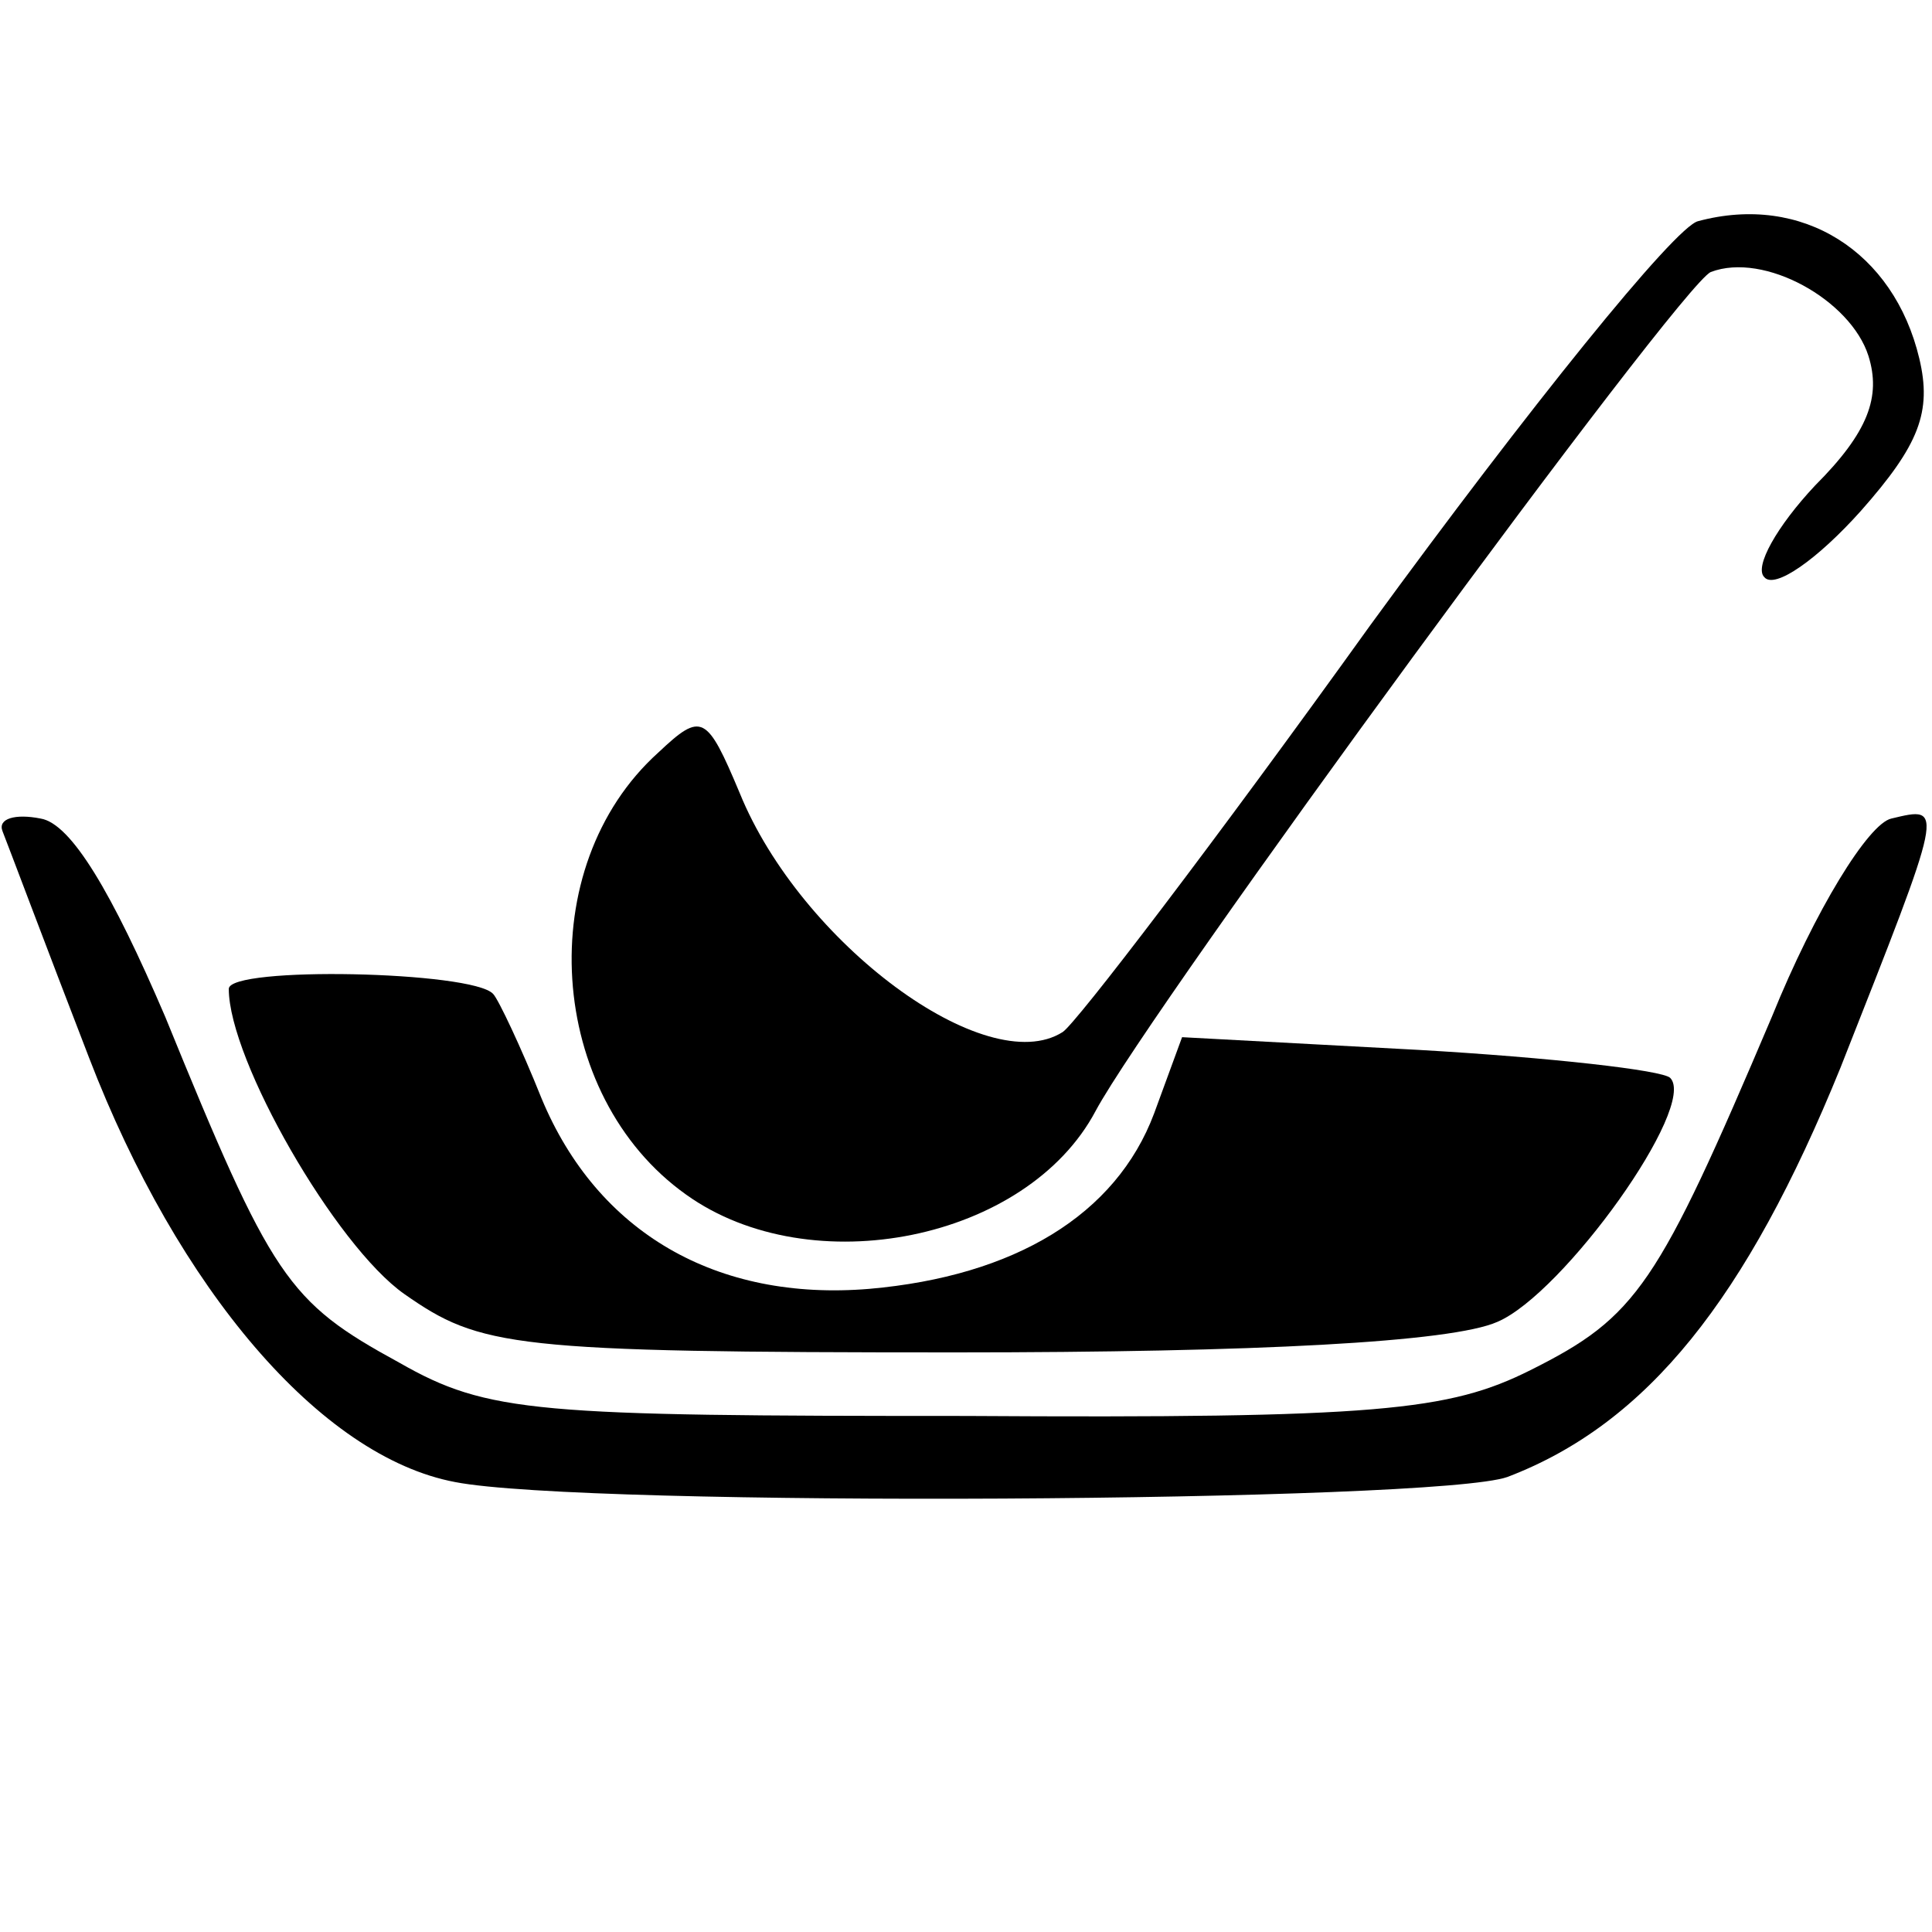
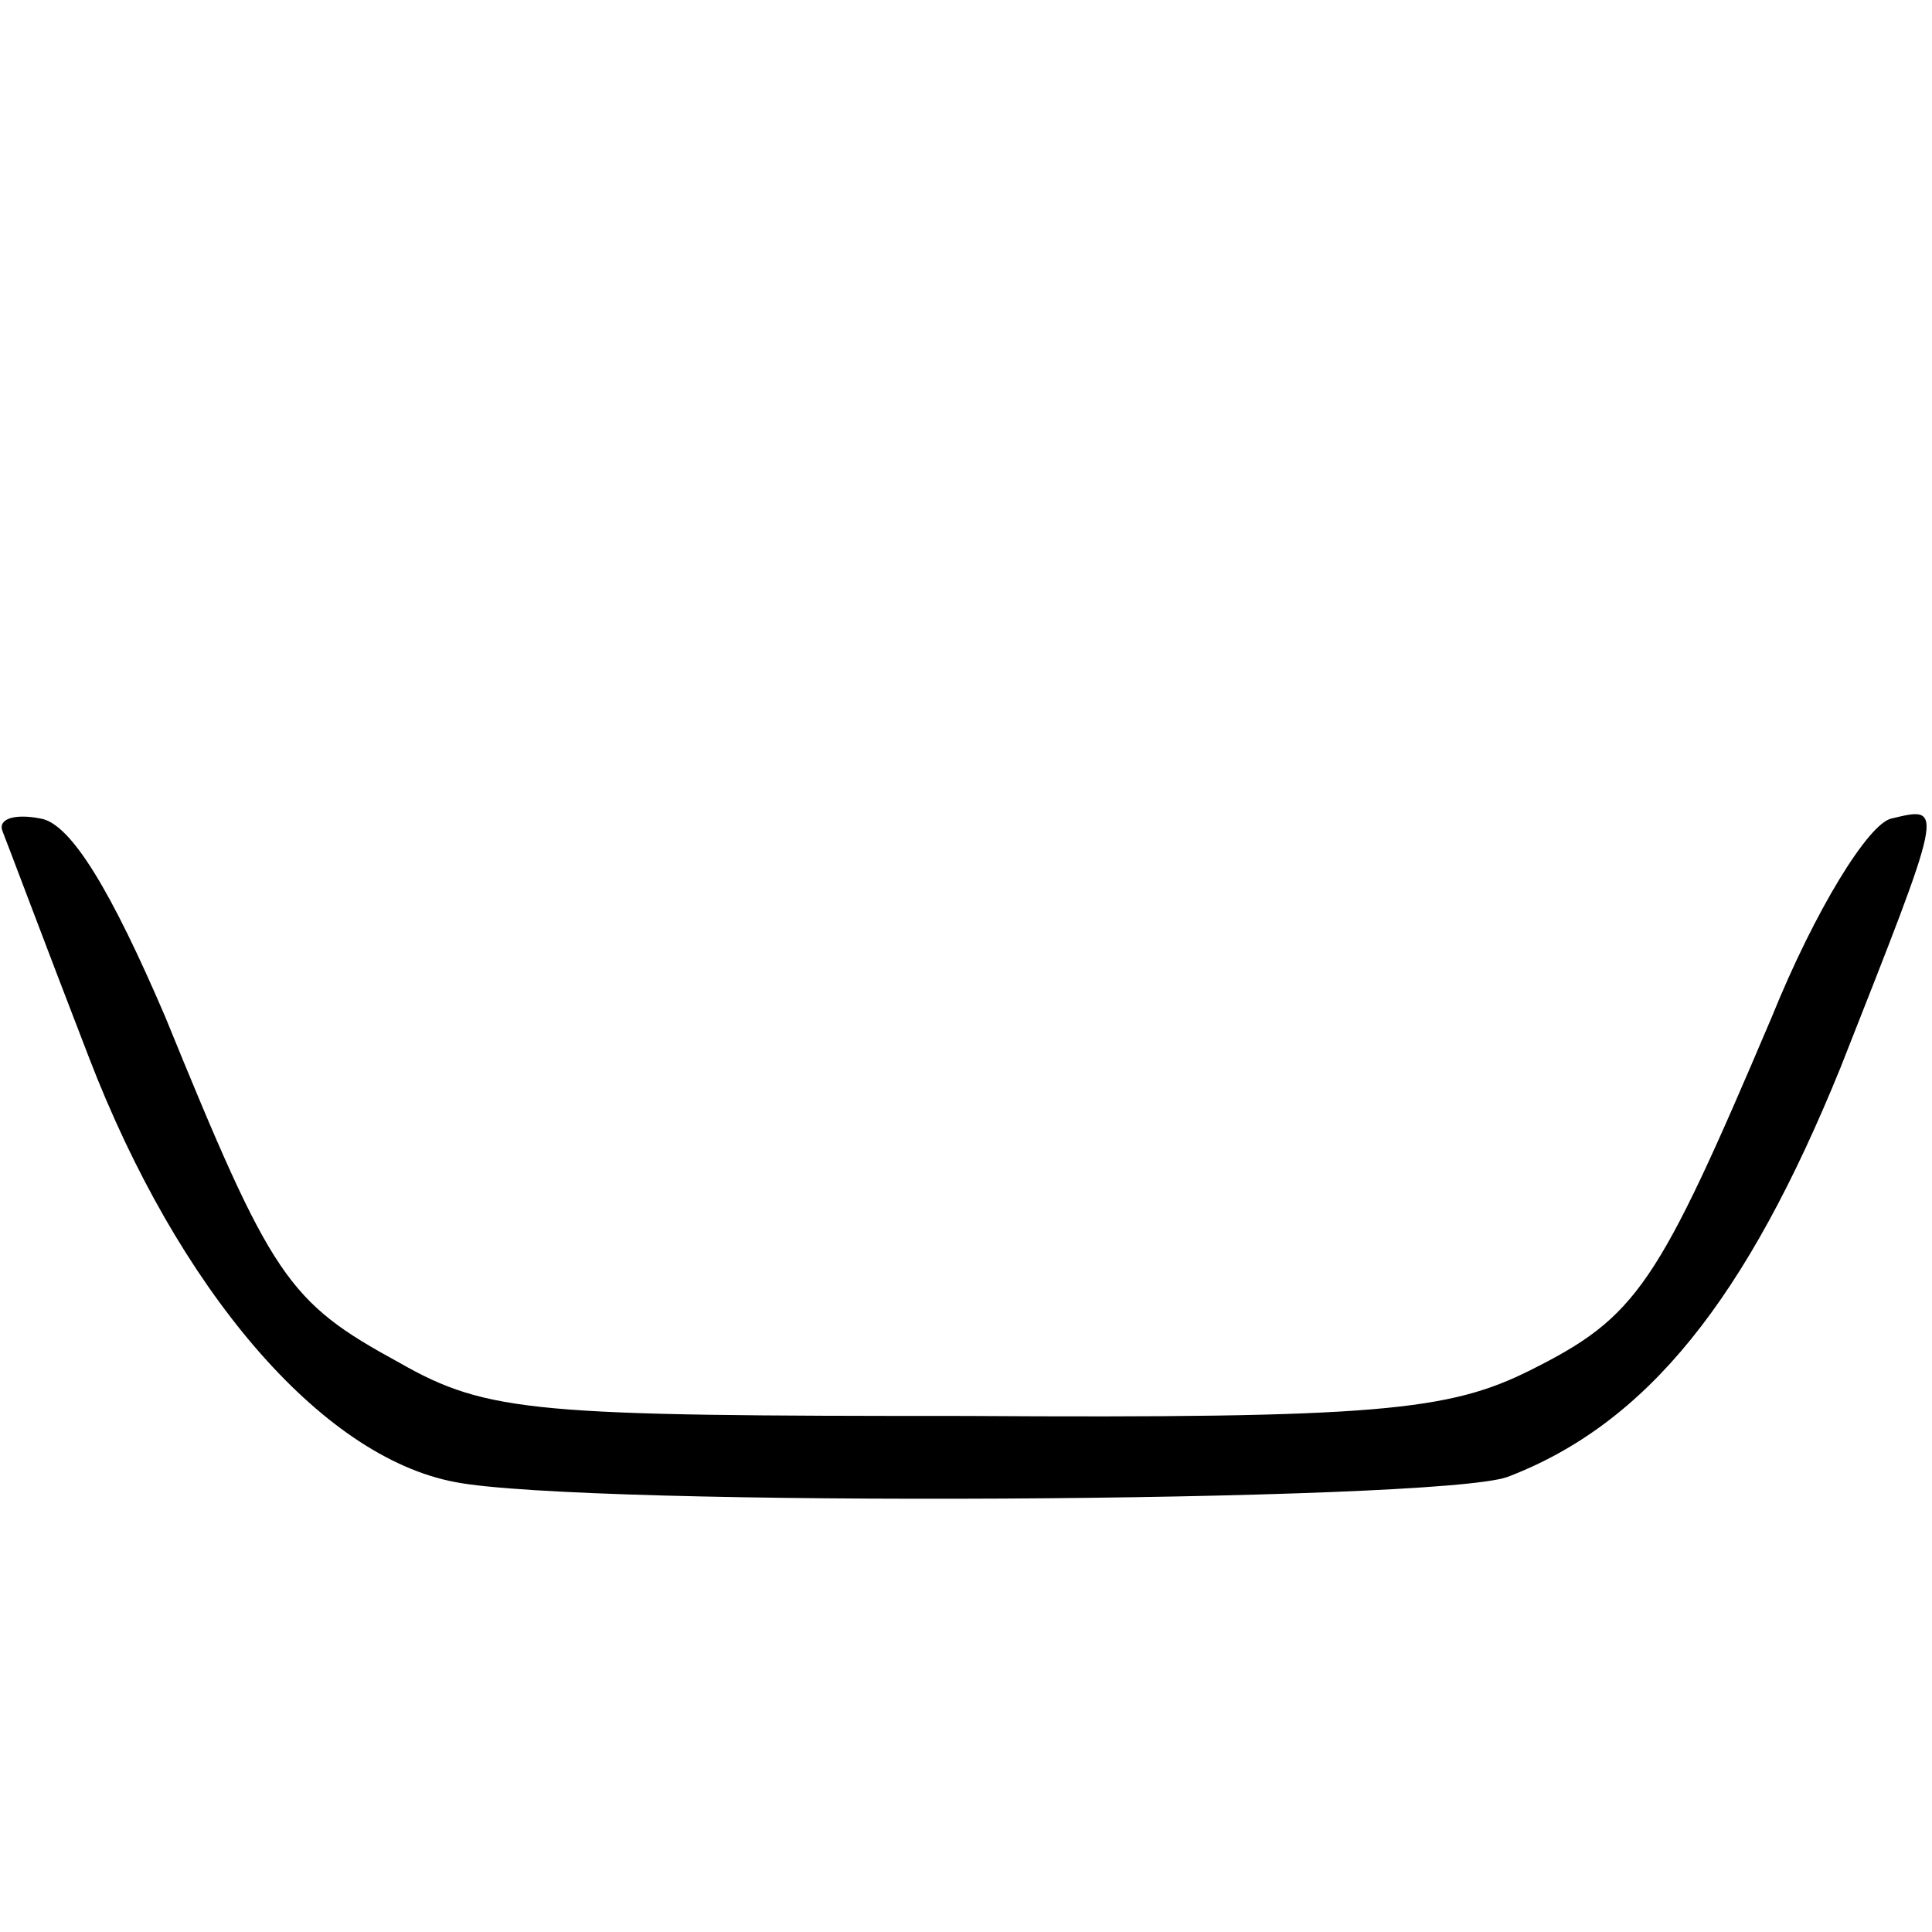
<svg xmlns="http://www.w3.org/2000/svg" version="1.0" width="76pt" height="76pt" viewBox="0 0 76 76" preserveAspectRatio="xMidYMid meet">
  <g transform="translate(0,76) scale(0.1,-0.1)" fill="#000000" stroke="none">
-     <path d="M668 673 c-9 -2 -67 -74 -129 -159 -61 -85 -116 -157 -121 -160 -30 -19 -103 35 -127 94 -13 31 -15 32 -32 16 -50 -45 -44 -135 11 -174 49 -35 134 -18 161 33 22 41 230 325 242 330 21 8 55 -11 62 -33 5 -16 0 -30 -21 -51 -15 -16 -24 -32 -20 -36 4 -5 21 7 38 26 23 26 28 39 23 60 -10 42 -46 65 -87 54z" />
    <path d="M1 433 c2 -5 17 -45 34 -89 35 -91 91 -157 144 -167 51 -10 386 -8 414 2 55 21 94 70 131 161 41 104 41 103 20 98 -9 -2 -30 -36 -47 -78 -45 -106 -53 -118 -95 -139 -32 -16 -60 -19 -222 -18 -169 0 -188 1 -223 21 -44 24 -50 33 -92 136 -21 49 -37 76 -49 78 -10 2 -17 0 -15 -5z" />
-     <path d="M90 371 c0 -28 42 -101 69 -120 30 -21 42 -23 217 -23 118 0 195 4 213 12 26 11 79 85 68 96 -3 3 -47 8 -99 11 l-93 5 -11 -30 c-15 -40 -55 -64 -112 -69 -60 -5 -107 22 -129 75 -8 20 -17 39 -19 41 -8 9 -104 11 -104 2z" />
  </g>
</svg>